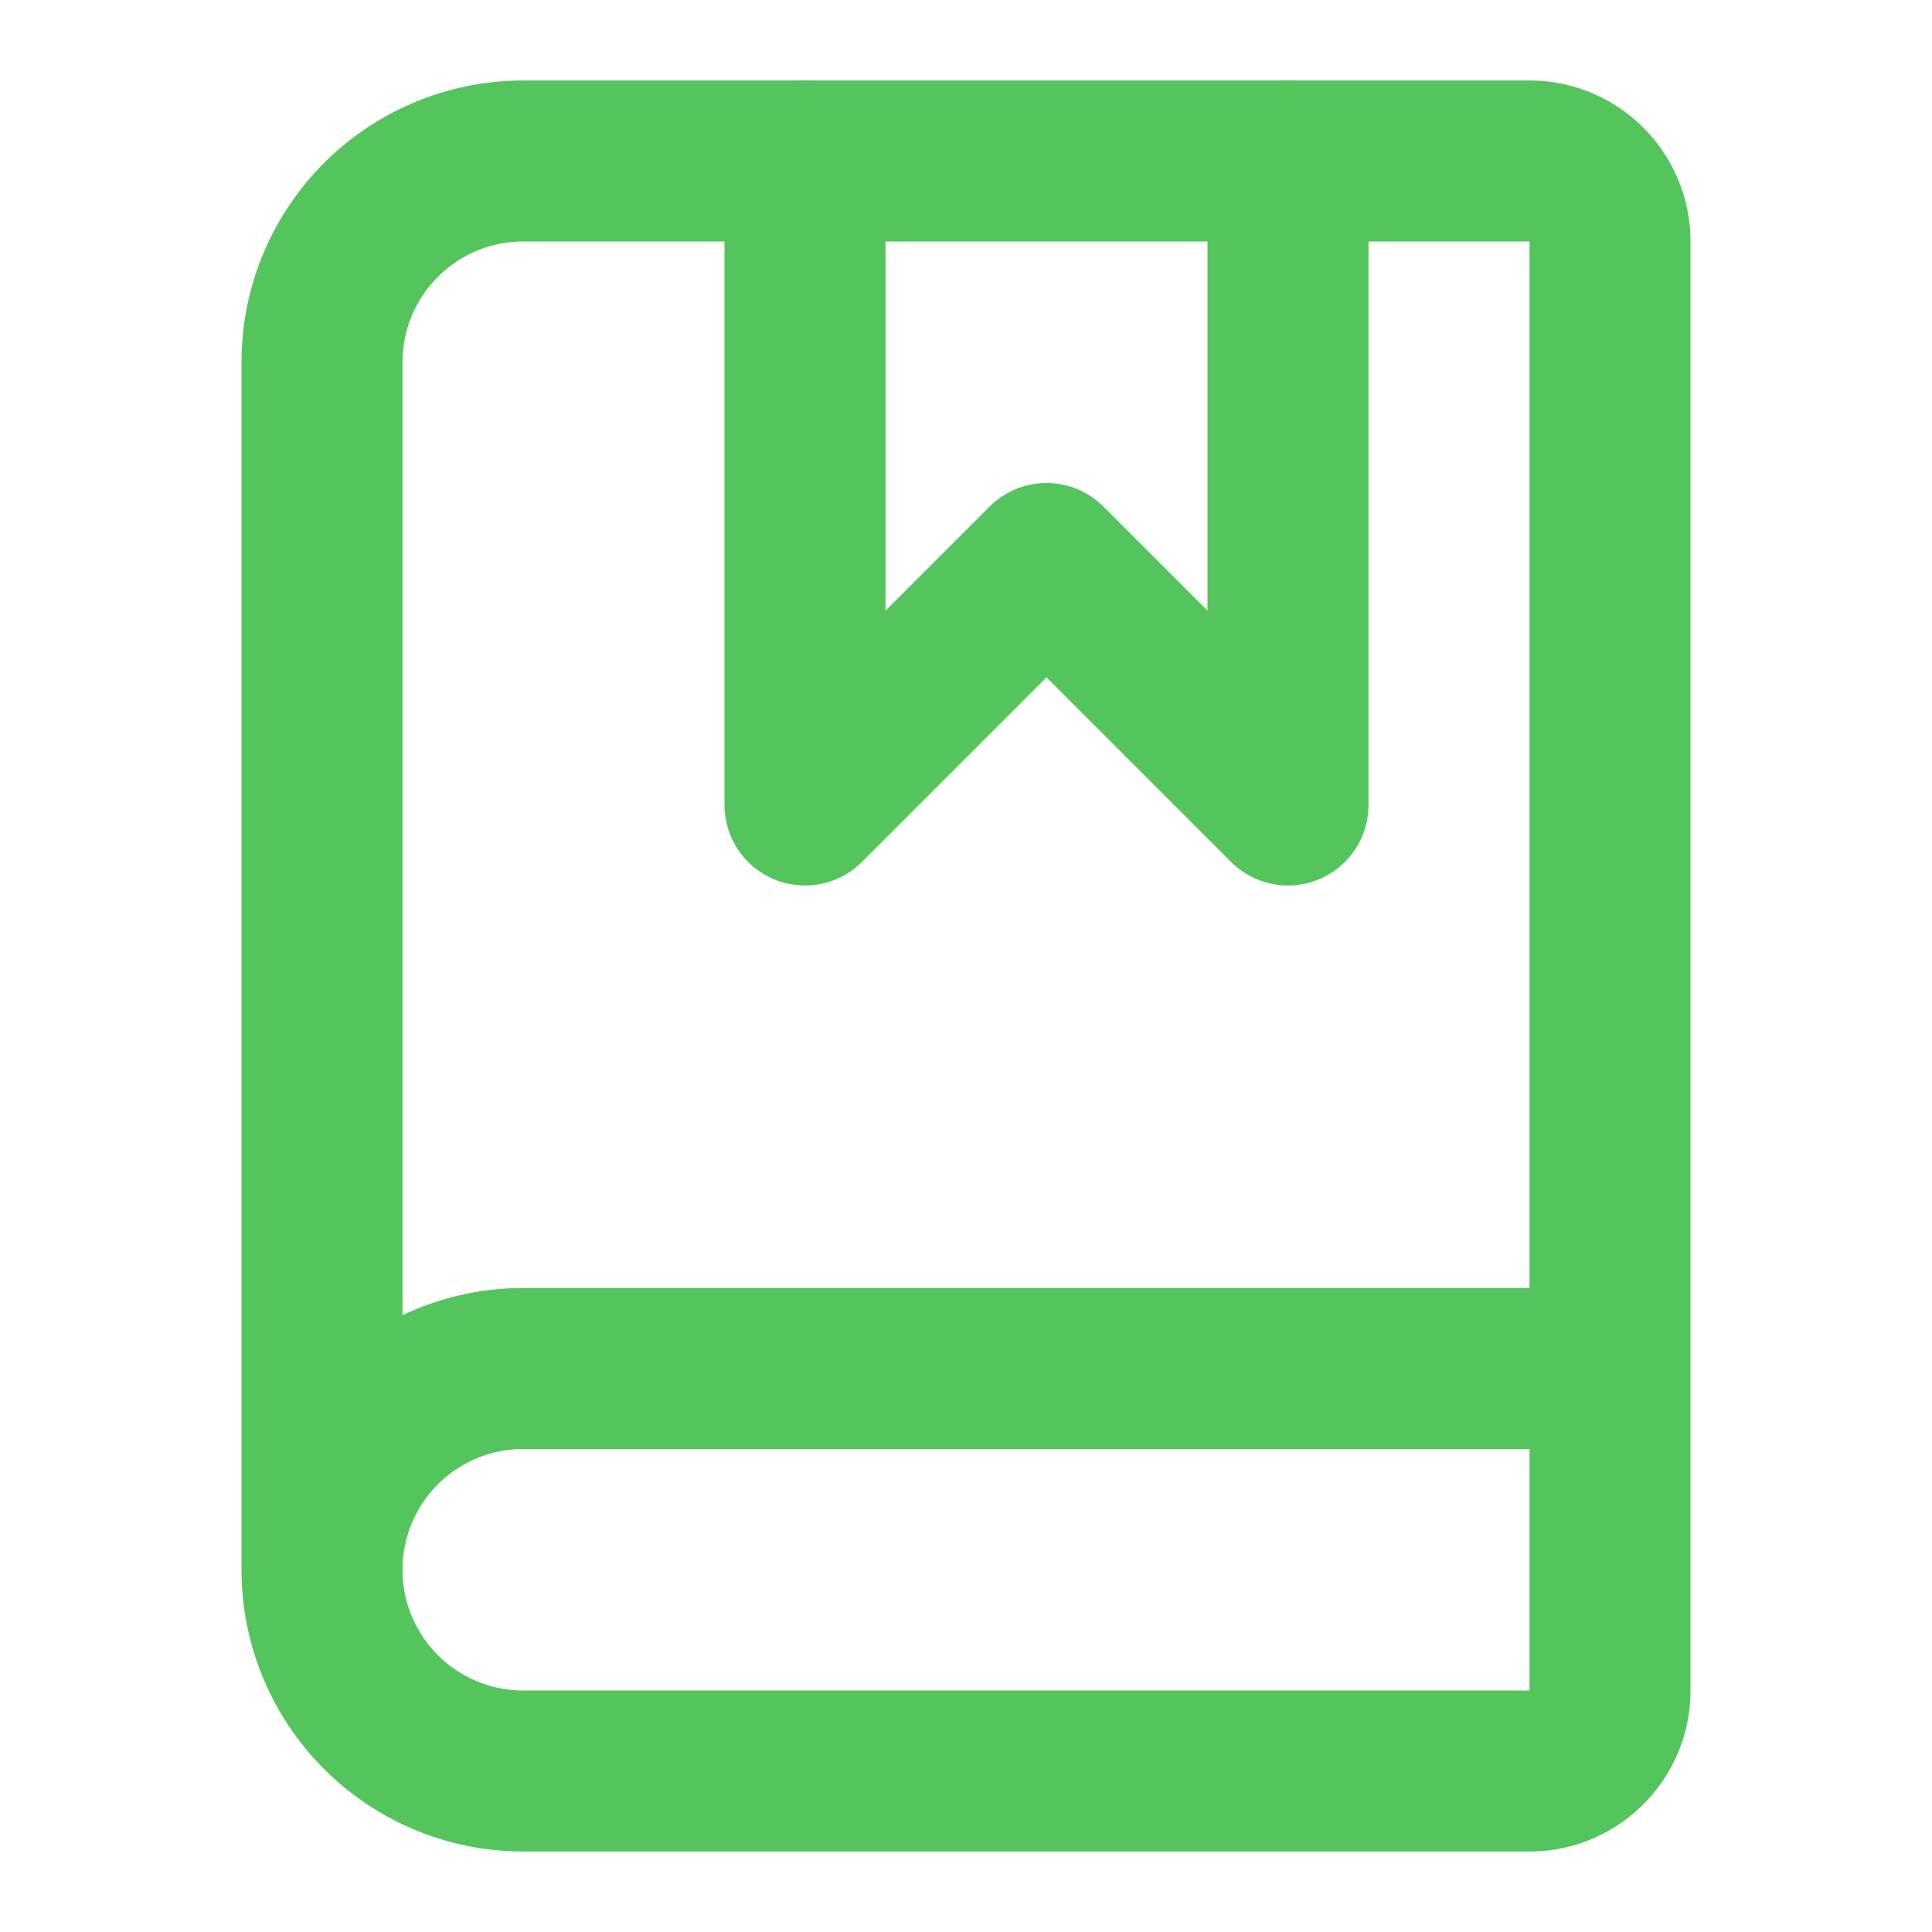
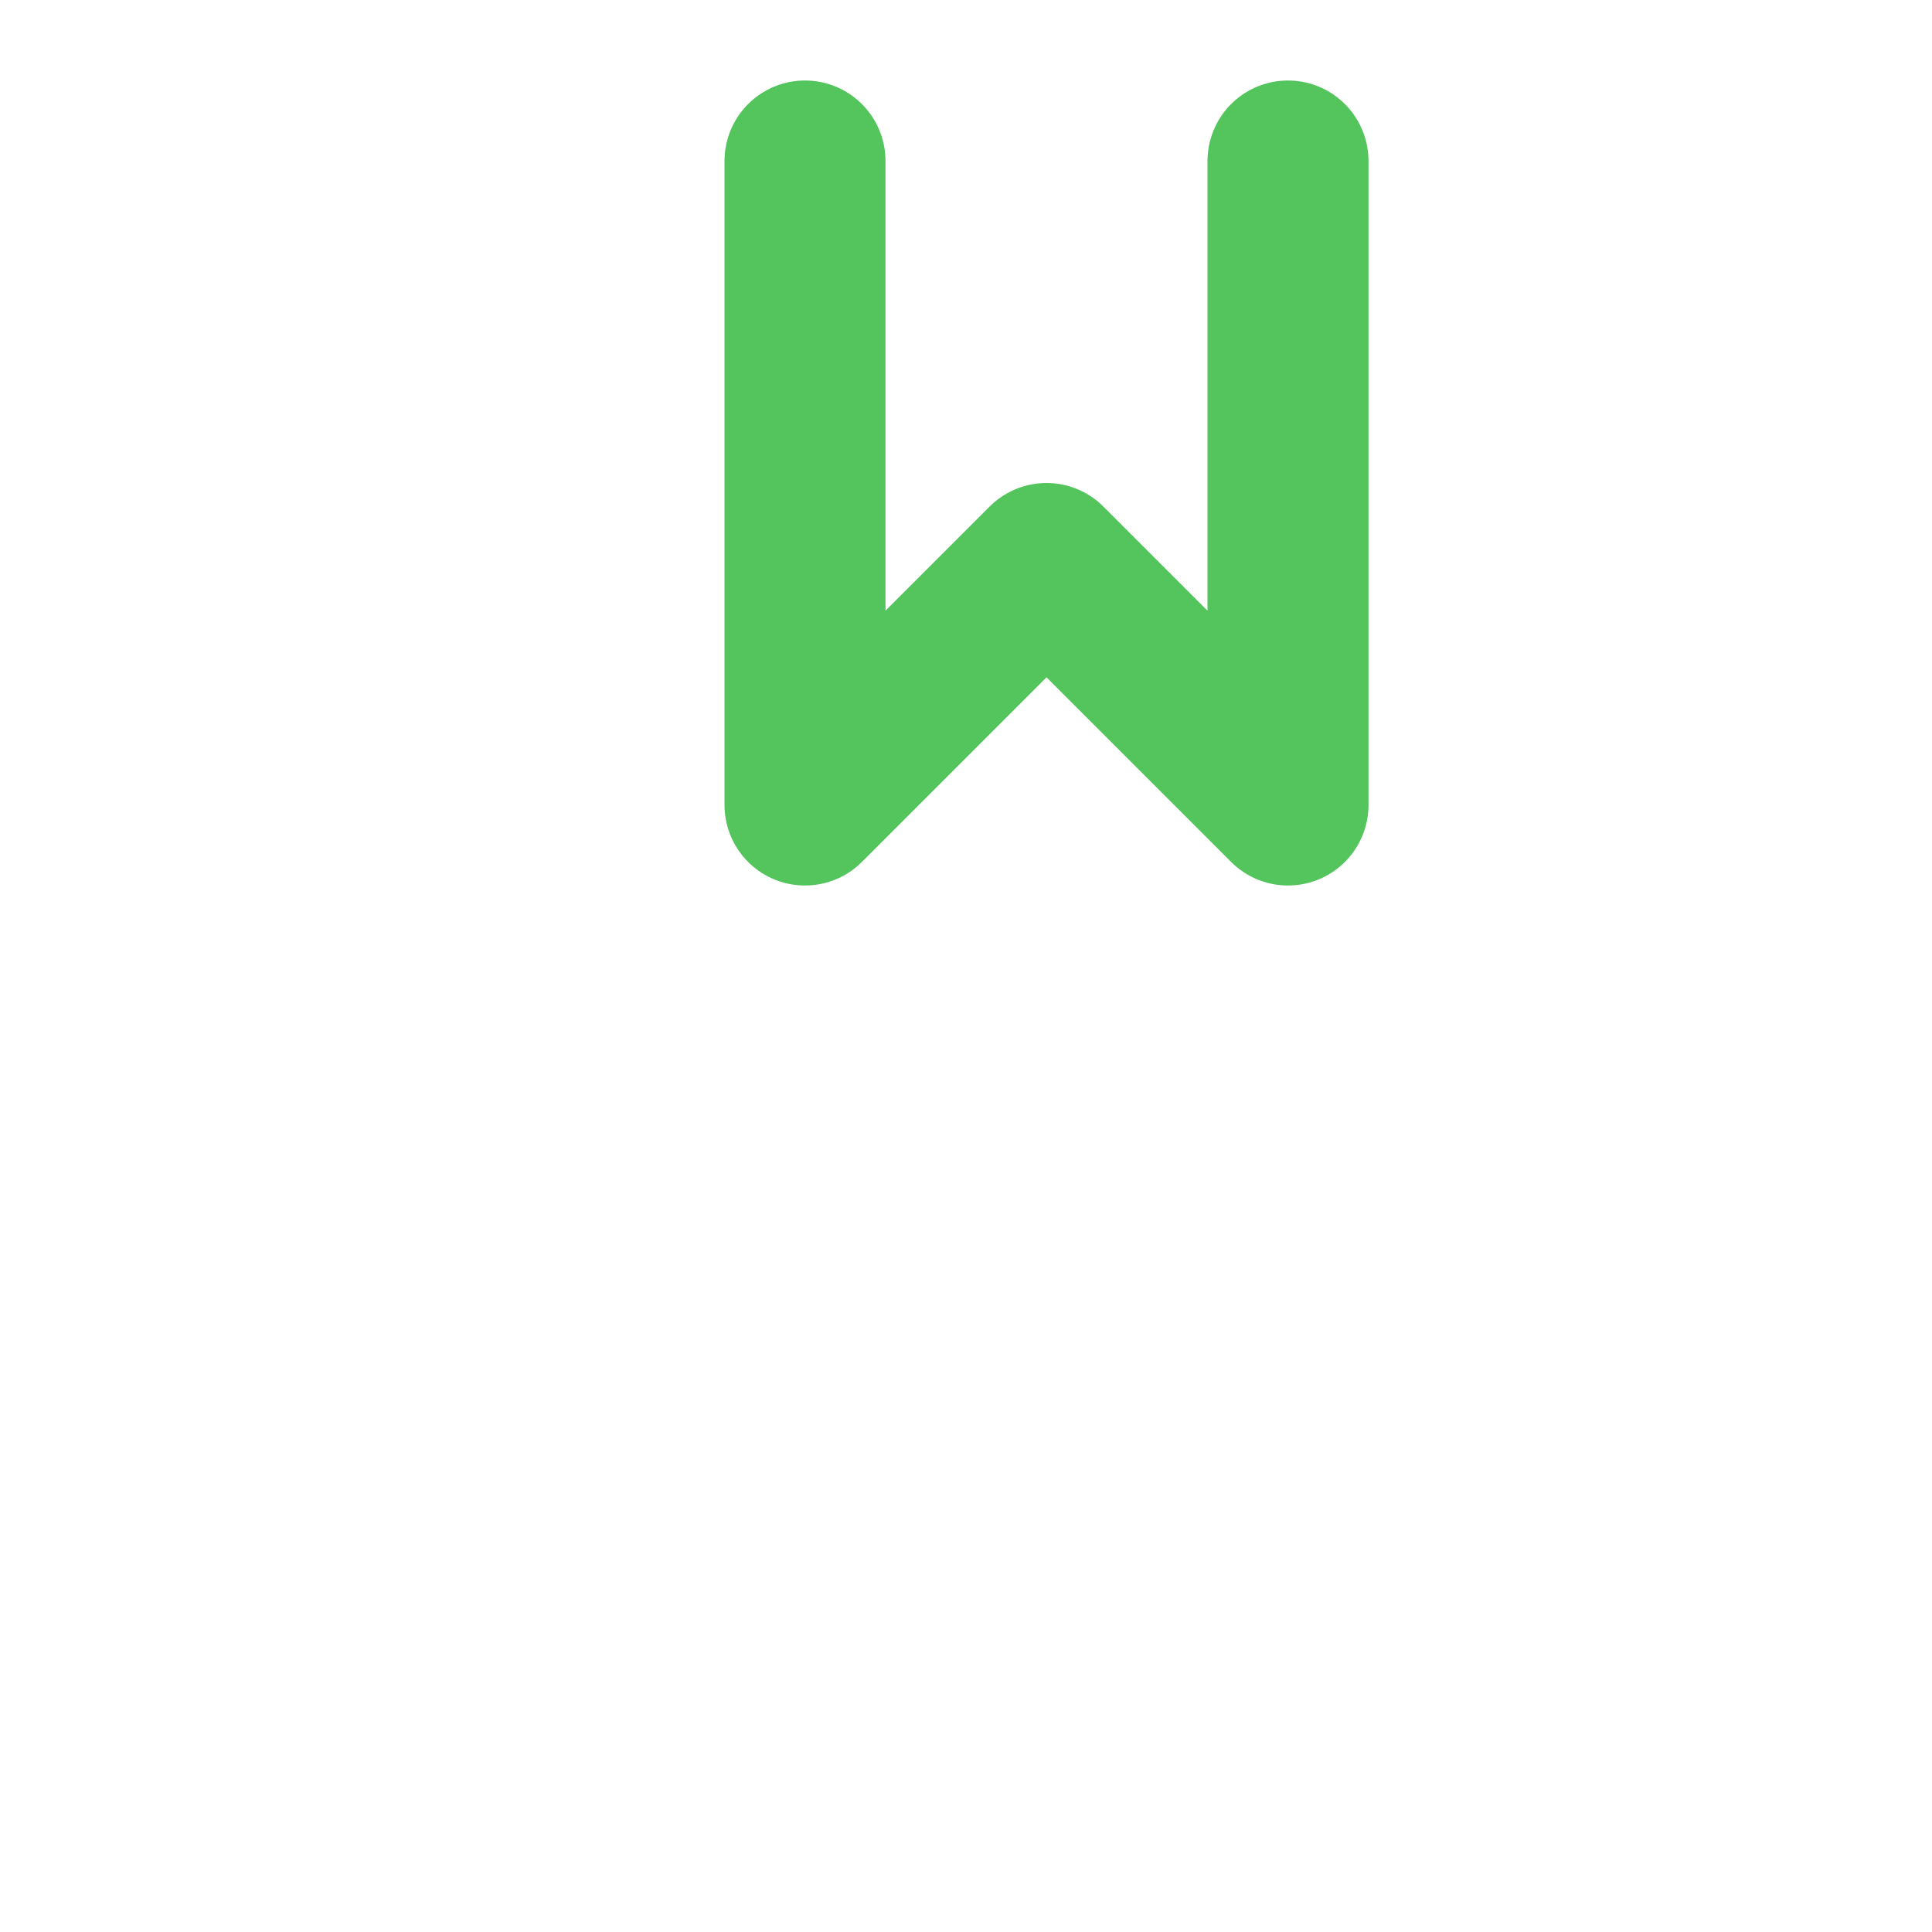
<svg xmlns="http://www.w3.org/2000/svg" width="32px" height="32px" viewBox="0 0 24 24" fill="none" stroke="#54c55c" stroke-width="2" stroke-linecap="round" stroke-linejoin="round" class="lucide lucide-book-marked" style="background:black">
  <path d="M10 2v8l3-3 3 3V2" />
-   <path d="M4 19.5v-15A2.5 2.5 0 0 1 6.5 2H19a1 1 0 0 1 1 1v18a1 1 0 0 1-1 1H6.5a1 1 0 0 1 0-5H20" />
</svg>